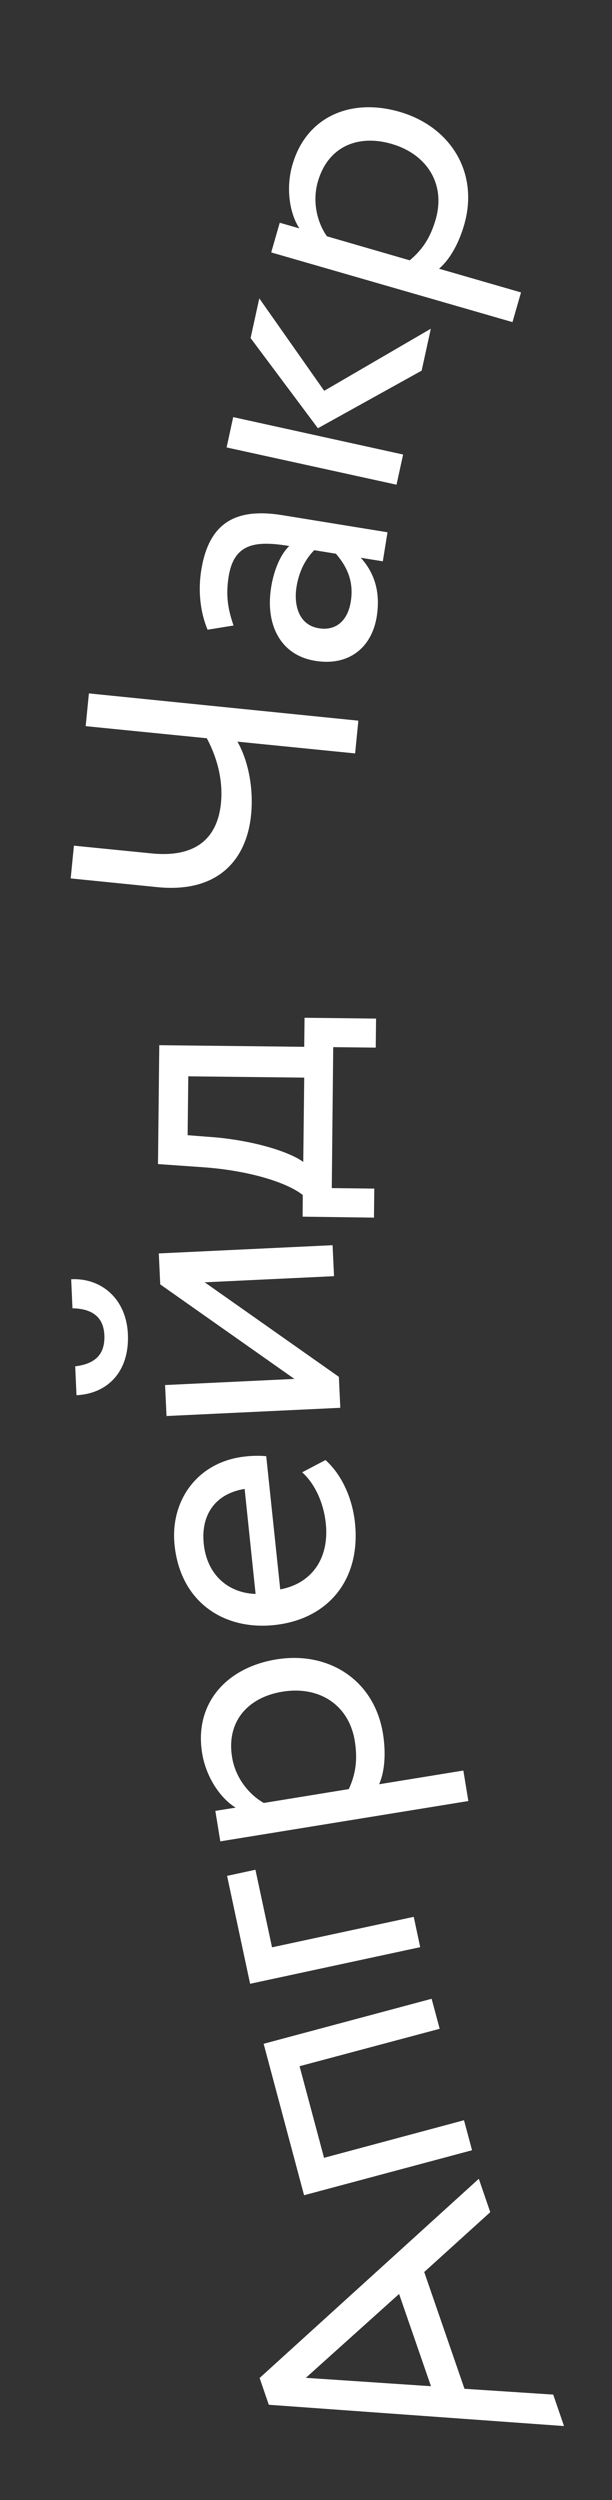
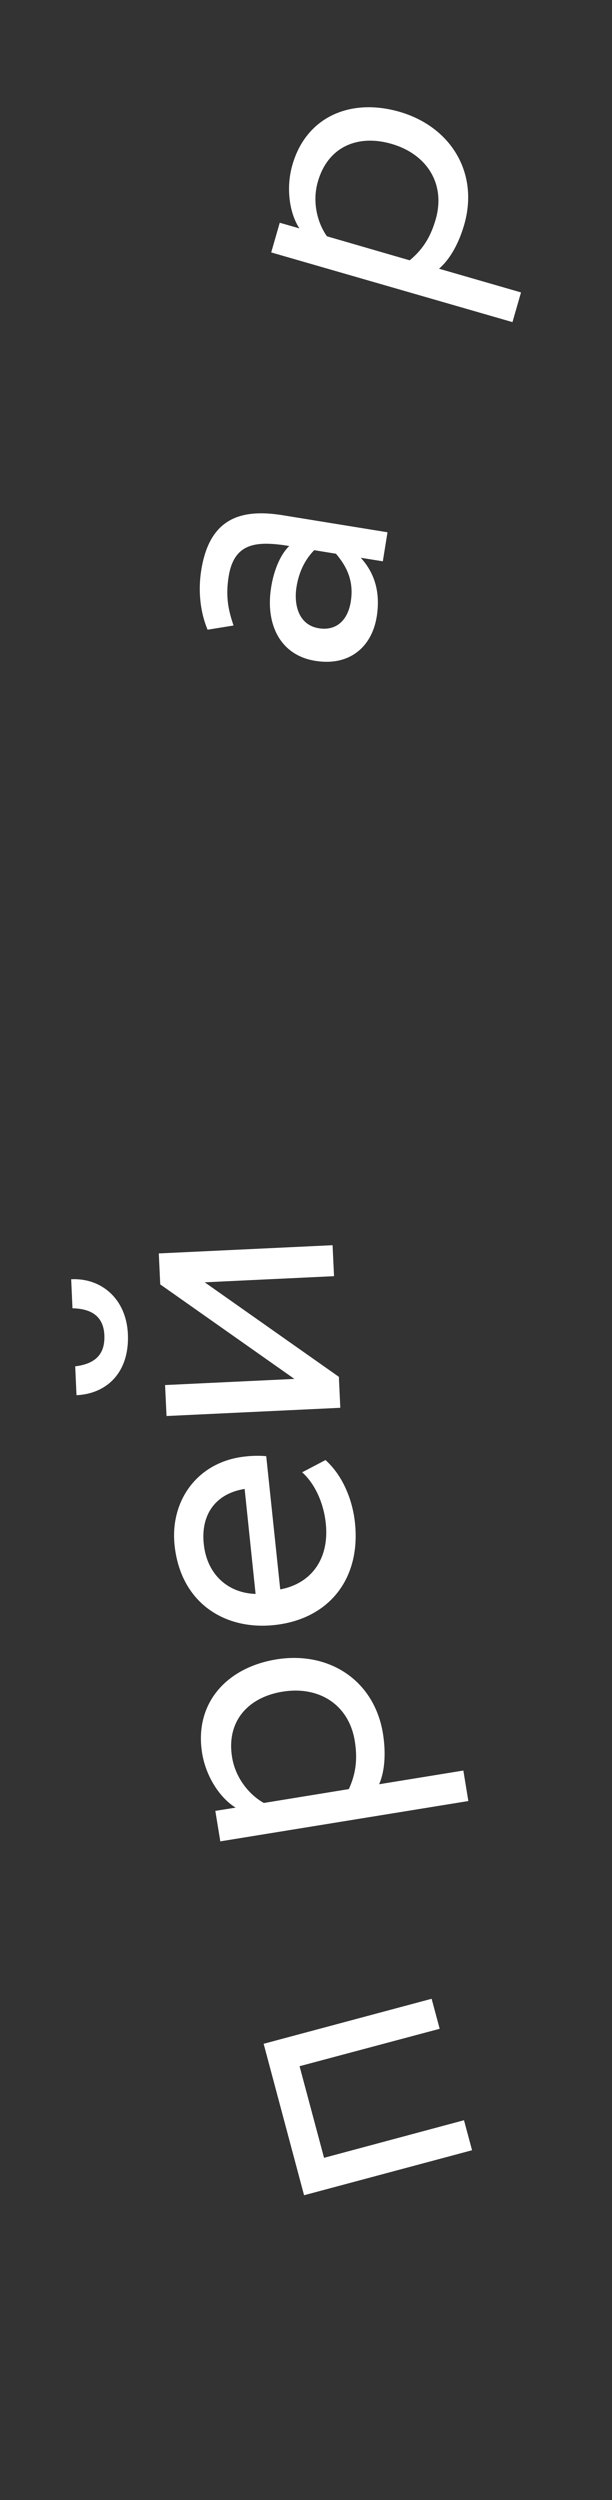
<svg xmlns="http://www.w3.org/2000/svg" width="38" height="155" viewBox="0 0 38 155" fill="none">
  <rect x="0" y="0" width="38" height="155" fill="#333333" stroke="none" />
-   <path d="M16.69 149.09L16.12 147.43L29.73 135.08L30.44 137.15L26.34 140.86L28.84 148.1L34.35 148.46L35.02 150.41L16.69 149.09ZM26.76 147.94L24.78 142.22L18.99 147.42L26.76 147.94Z" fill="white" />
  <path d="M18.6 128.1L20.12 133.78L28.81 131.45L29.31 133.31L18.88 136.1L16.37 126.71L26.8 123.92L27.3 125.78L18.6 128.1Z" fill="white" />
-   <path d="M15.53 122.99L14.1 116.3L15.86 115.92L16.89 120.73L25.69 118.84L26.09 120.72L15.53 122.99Z" fill="white" />
  <path d="M13.68 114.16L13.37 112.27L14.63 112.07C13.66 111.47 12.79 110.16 12.55 108.69C12.06 105.66 14 103.4 17.15 102.88C20.4 102.35 23.24 104.15 23.78 107.49C23.96 108.63 23.91 109.78 23.54 110.62L28.77 109.77L29.08 111.66L13.68 114.16ZM16.38 111.78L21.66 110.92C22.14 109.87 22.19 108.96 22.03 107.94C21.66 105.67 19.79 104.51 17.54 104.88C15.38 105.23 14.05 106.74 14.41 108.94C14.61 110.2 15.44 111.25 16.38 111.78Z" fill="white" />
  <path d="M20.21 90.52C21.27 91.47 21.89 92.97 22.04 94.41C22.41 97.89 20.42 100.39 17.03 100.75C13.9 101.08 11.21 99.33 10.84 95.8C10.55 93.03 12.27 90.61 15.23 90.3C15.76 90.24 16.19 90.25 16.53 90.28L17.4 98.54C19.41 98.16 20.45 96.56 20.23 94.46C20.09 93.08 19.48 91.91 18.76 91.28L20.21 90.52ZM15.87 98.82L15.19 92.31C13.43 92.59 12.46 93.85 12.65 95.71C12.85 97.66 14.2 98.77 15.87 98.82Z" fill="white" />
  <path d="M4.67 84.71C5.96 84.55 6.53 83.93 6.48 82.77C6.43 81.71 5.8 81.14 4.5 81.11L4.42 79.31C6.31 79.22 7.84 80.54 7.94 82.7C8.05 85.07 6.65 86.41 4.75 86.5L4.67 84.71ZM21.13 87.28L10.34 87.79L10.25 85.87L18.28 85.49L9.95 79.63L9.86 77.71L20.65 77.2L20.74 79.12L12.71 79.5L21.04 85.36L21.13 87.28Z" fill="white" />
-   <path d="M18.79 75.43L18.8 74.09C17.9 73.36 15.62 72.59 12.67 72.37L9.81 72.17L9.89 64.8L18.89 64.9L18.91 63.1L23.35 63.15L23.33 64.95L20.69 64.92L20.6 73.66L23.24 73.69L23.22 75.49L18.79 75.43ZM18.83 72.04L18.89 66.81L11.69 66.73L11.65 70.38L13.45 70.52C16.2 70.79 18.16 71.53 18.83 72.04Z" fill="white" />
-   <path d="M22.25 44.68L22.05 46.71L14.74 45.98C15.28 46.9 15.78 48.59 15.59 50.52C15.33 53.17 13.66 55.39 9.76 55L4.39 54.46L4.59 52.43L9.41 52.91C12.3 53.2 13.52 51.83 13.72 49.79C13.88 48.17 13.35 46.71 12.84 45.77L5.32 45.02L5.52 42.99L22.25 44.68Z" fill="white" />
  <path d="M12.89 39.04C12.45 38 12.28 36.66 12.5 35.33C12.99 32.3 14.75 31.49 17.53 31.94L24.06 33L23.77 34.8L22.4 34.58C23.1 35.35 23.67 36.49 23.39 38.24C23.07 40.18 21.63 41.31 19.57 40.97C17.39 40.62 16.46 38.69 16.84 36.39C16.97 35.56 17.32 34.47 17.96 33.85C15.97 33.53 14.55 33.61 14.2 35.72C13.99 37.02 14.19 37.86 14.5 38.78L12.89 39.04ZM20.86 34.33L19.51 34.11C18.93 34.7 18.56 35.46 18.41 36.39C18.23 37.53 18.56 38.75 19.79 38.95C20.81 39.12 21.58 38.54 21.78 37.3C22.01 35.9 21.41 34.98 20.86 34.33Z" fill="white" />
-   <path d="M14.07 27.74L14.48 25.86L25.03 28.18L24.62 30.05L14.07 27.74ZM20.13 24.23L26.75 20.38L26.18 22.98L19.74 26.55L15.56 20.96L16.1 18.5L20.13 24.23Z" fill="white" />
  <path d="M16.84 15.65L17.37 13.81L18.59 14.16C17.97 13.21 17.74 11.64 18.16 10.21C19.01 7.26 21.74 6.05 24.8 6.93C27.96 7.84 29.76 10.69 28.82 13.94C28.5 15.05 27.96 16.06 27.26 16.66L32.35 18.13L31.82 19.97L16.84 15.65ZM20.3 14.65L25.44 16.14C26.33 15.4 26.76 14.6 27.05 13.61C27.69 11.4 26.5 9.55 24.31 8.92C22.21 8.31 20.36 9.1 19.74 11.25C19.38 12.47 19.68 13.78 20.3 14.65Z" fill="white" />
</svg>